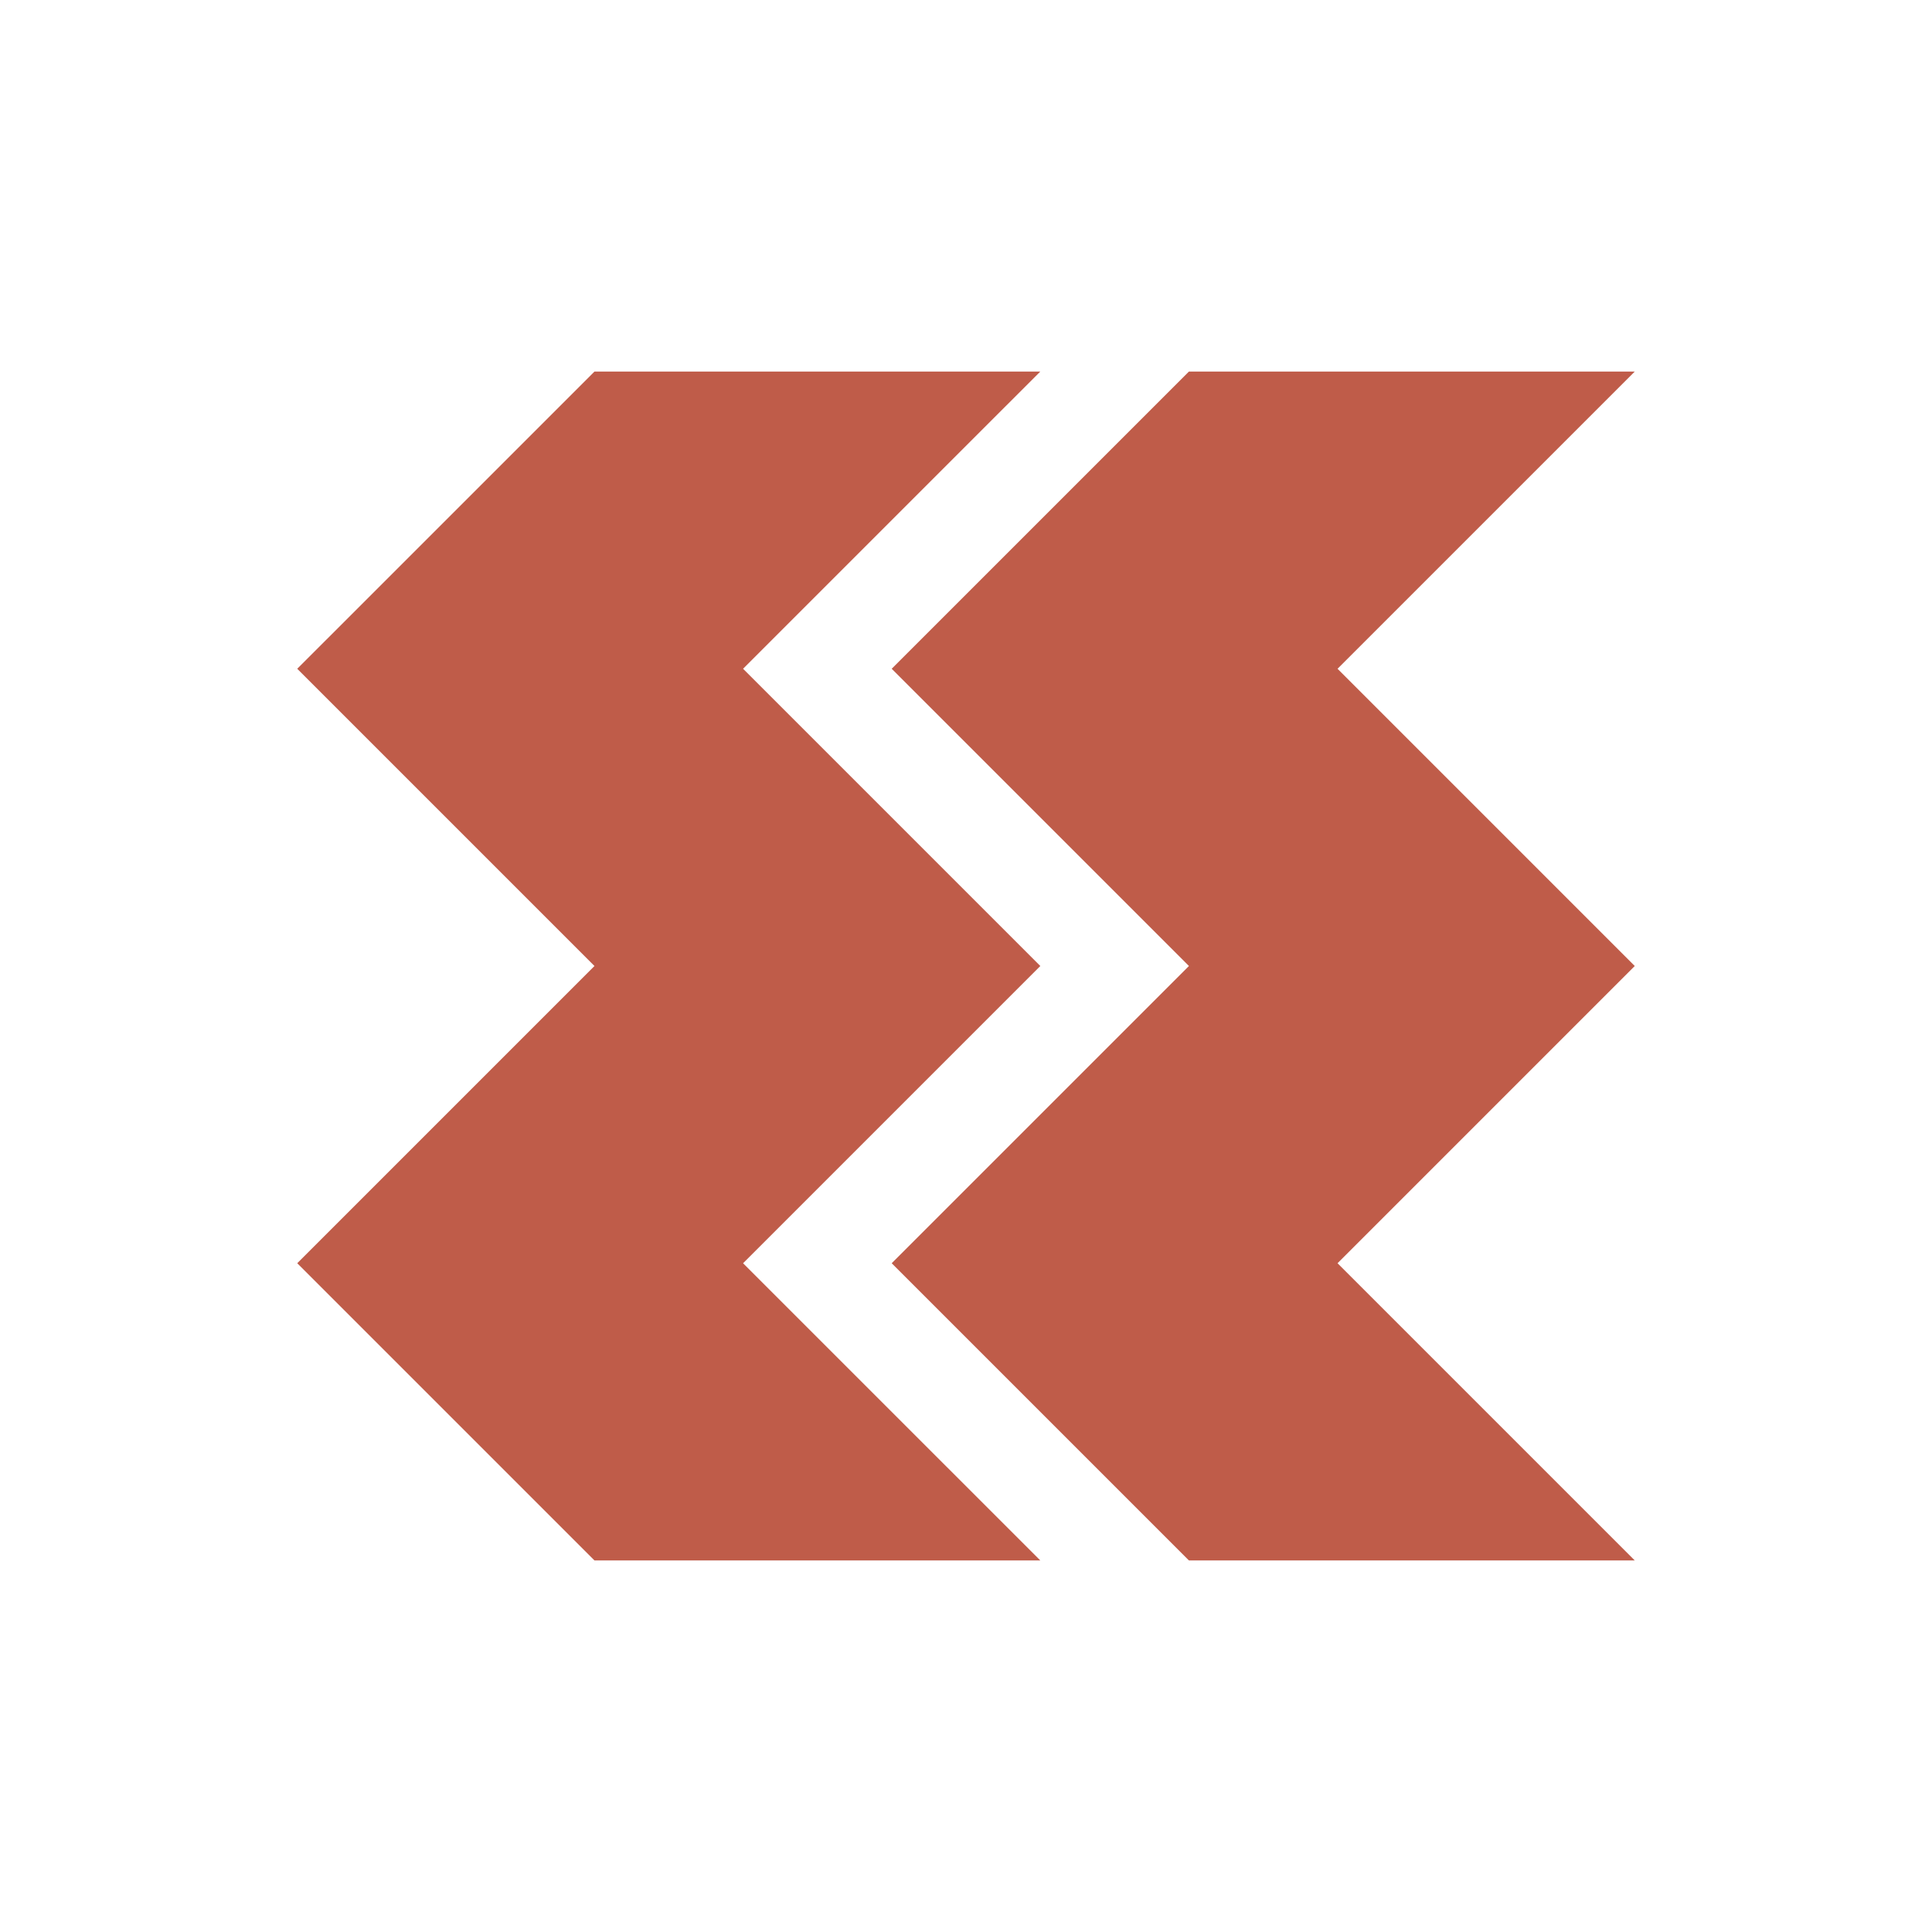
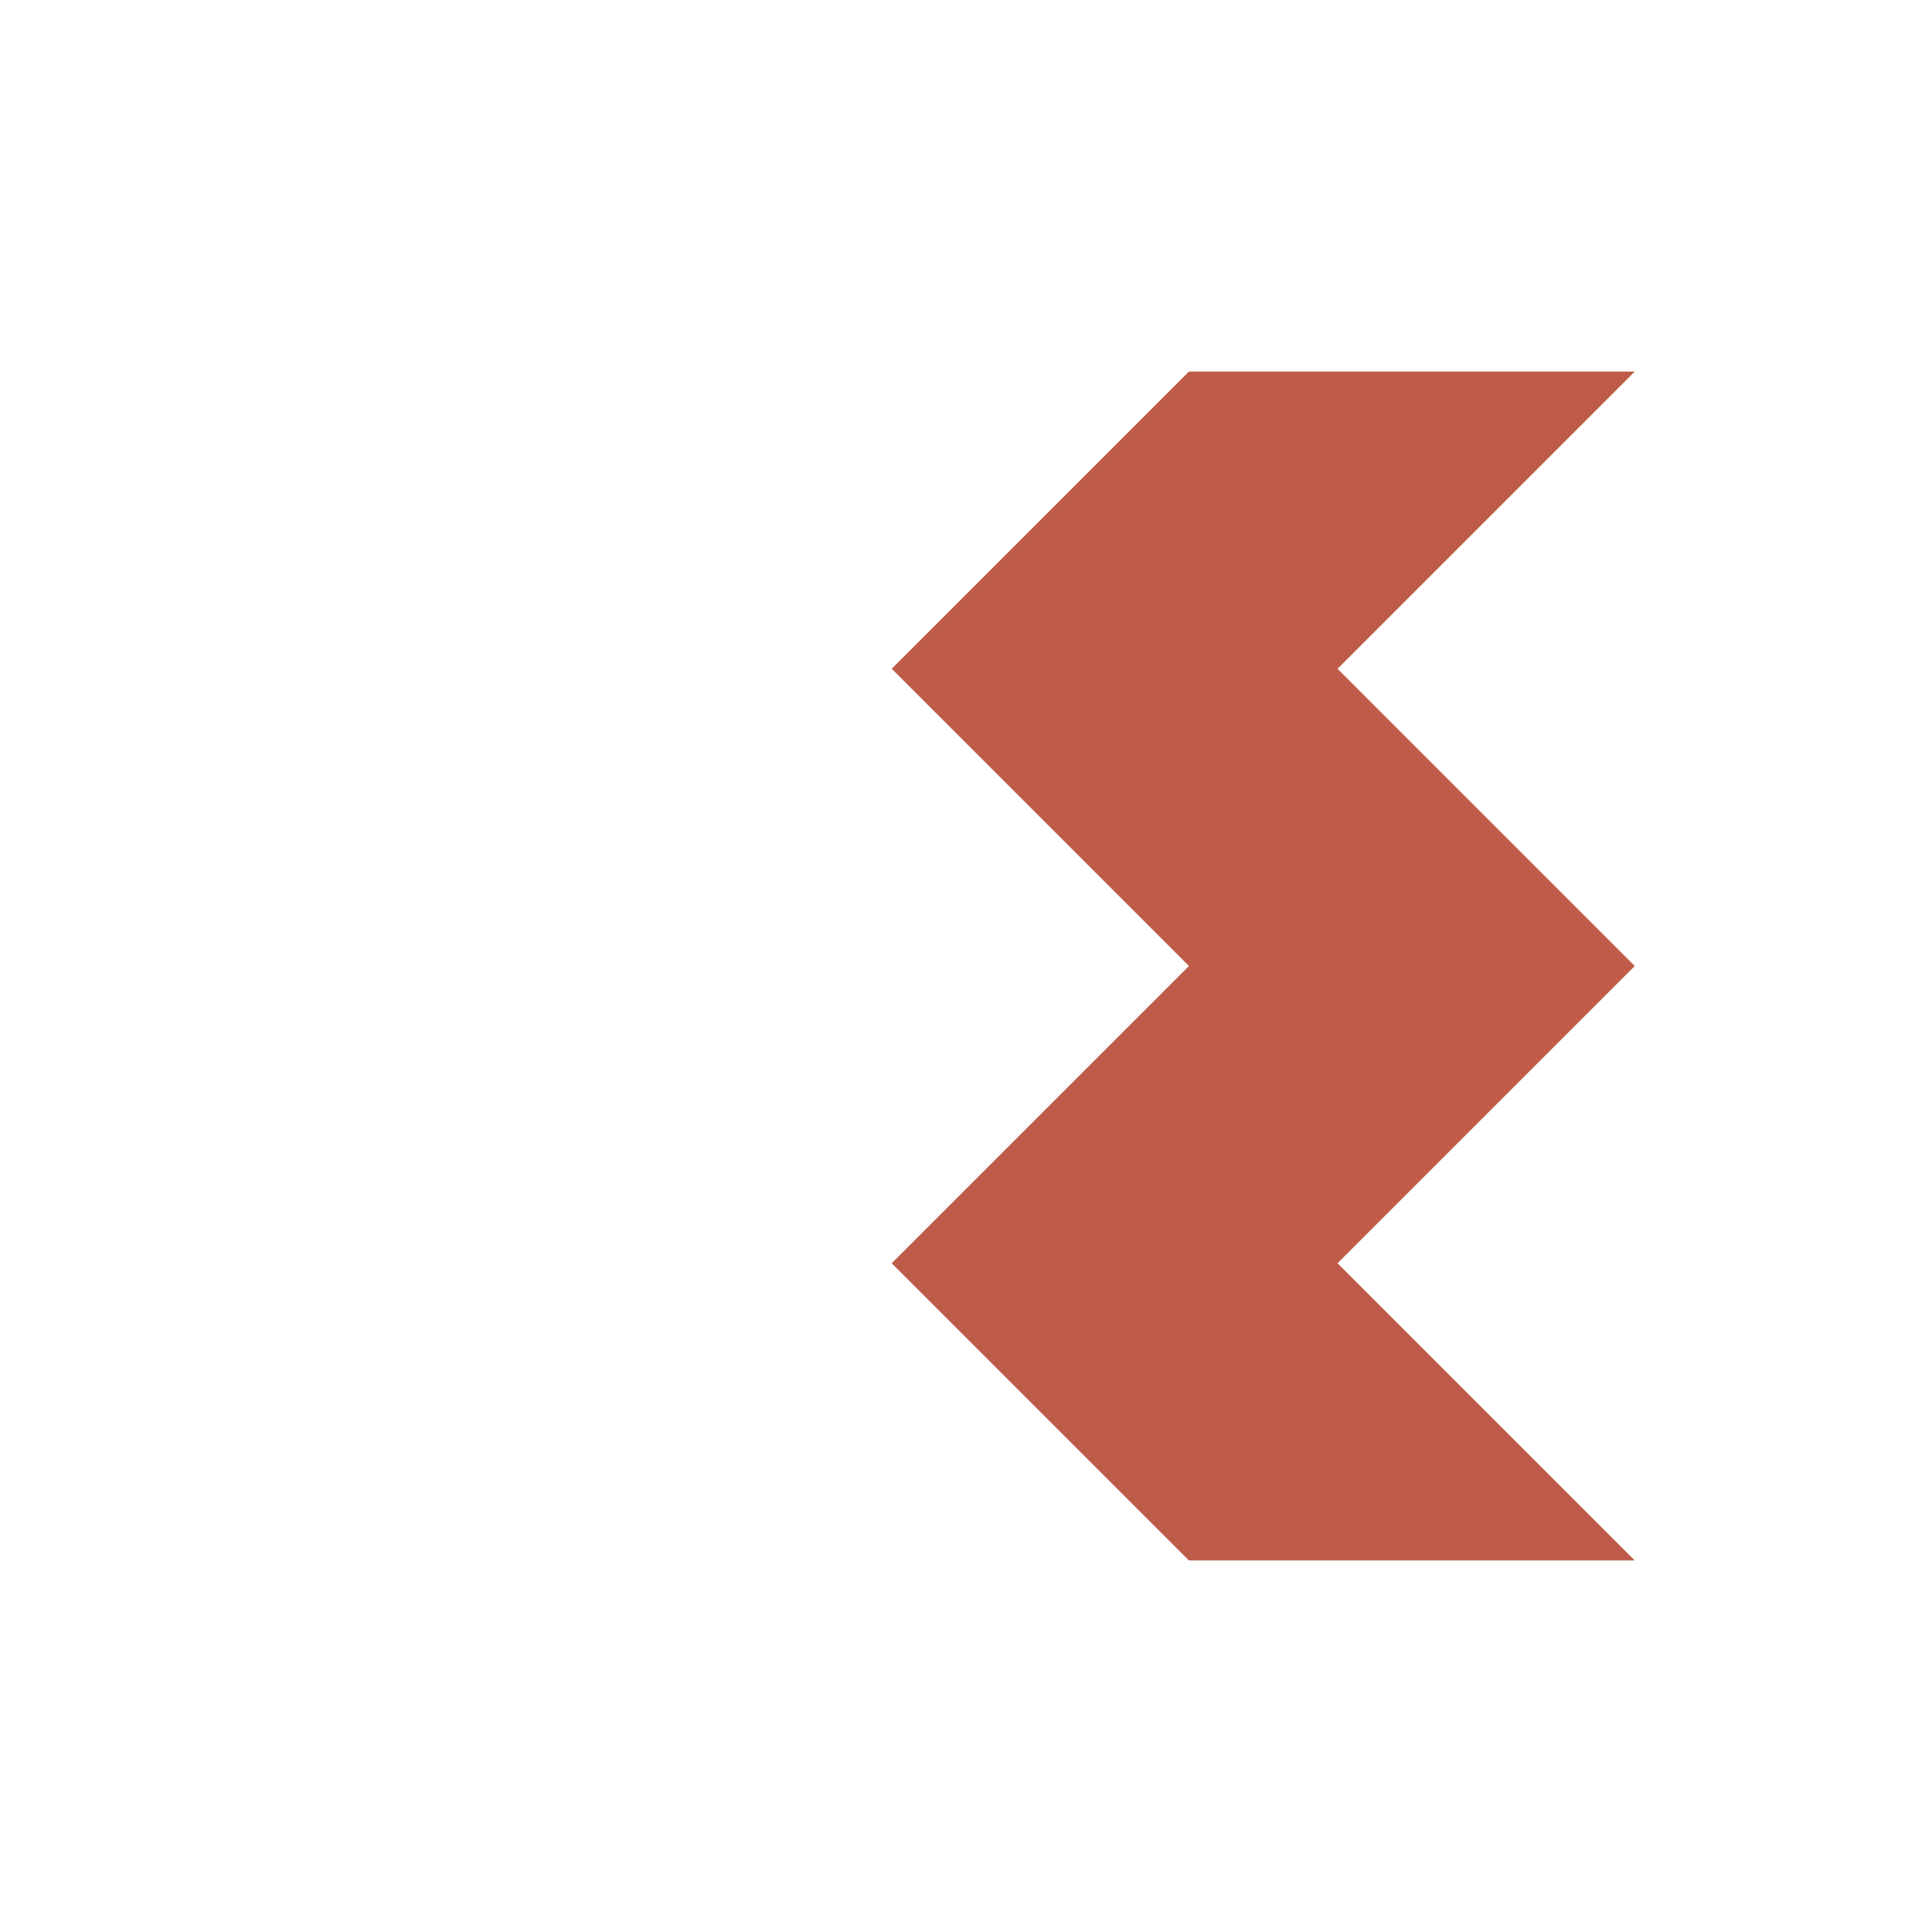
<svg xmlns="http://www.w3.org/2000/svg" width="120" height="120" viewBox="0 0 120 120" fill="none">
-   <path d="M46.154 41.538L64.616 60L46.154 78.462L64.616 96.923H36.924L18.462 78.462L36.924 60L18.462 41.538L36.924 23.077H64.616L46.154 41.538Z" fill="#BF5C49" />
  <path d="M83.077 41.538L101.538 60L83.077 78.462L101.538 96.923H73.847L55.385 78.462L73.847 60L55.385 41.538L73.847 23.077H101.539L83.077 41.538Z" fill="#BF5C49" />
</svg>